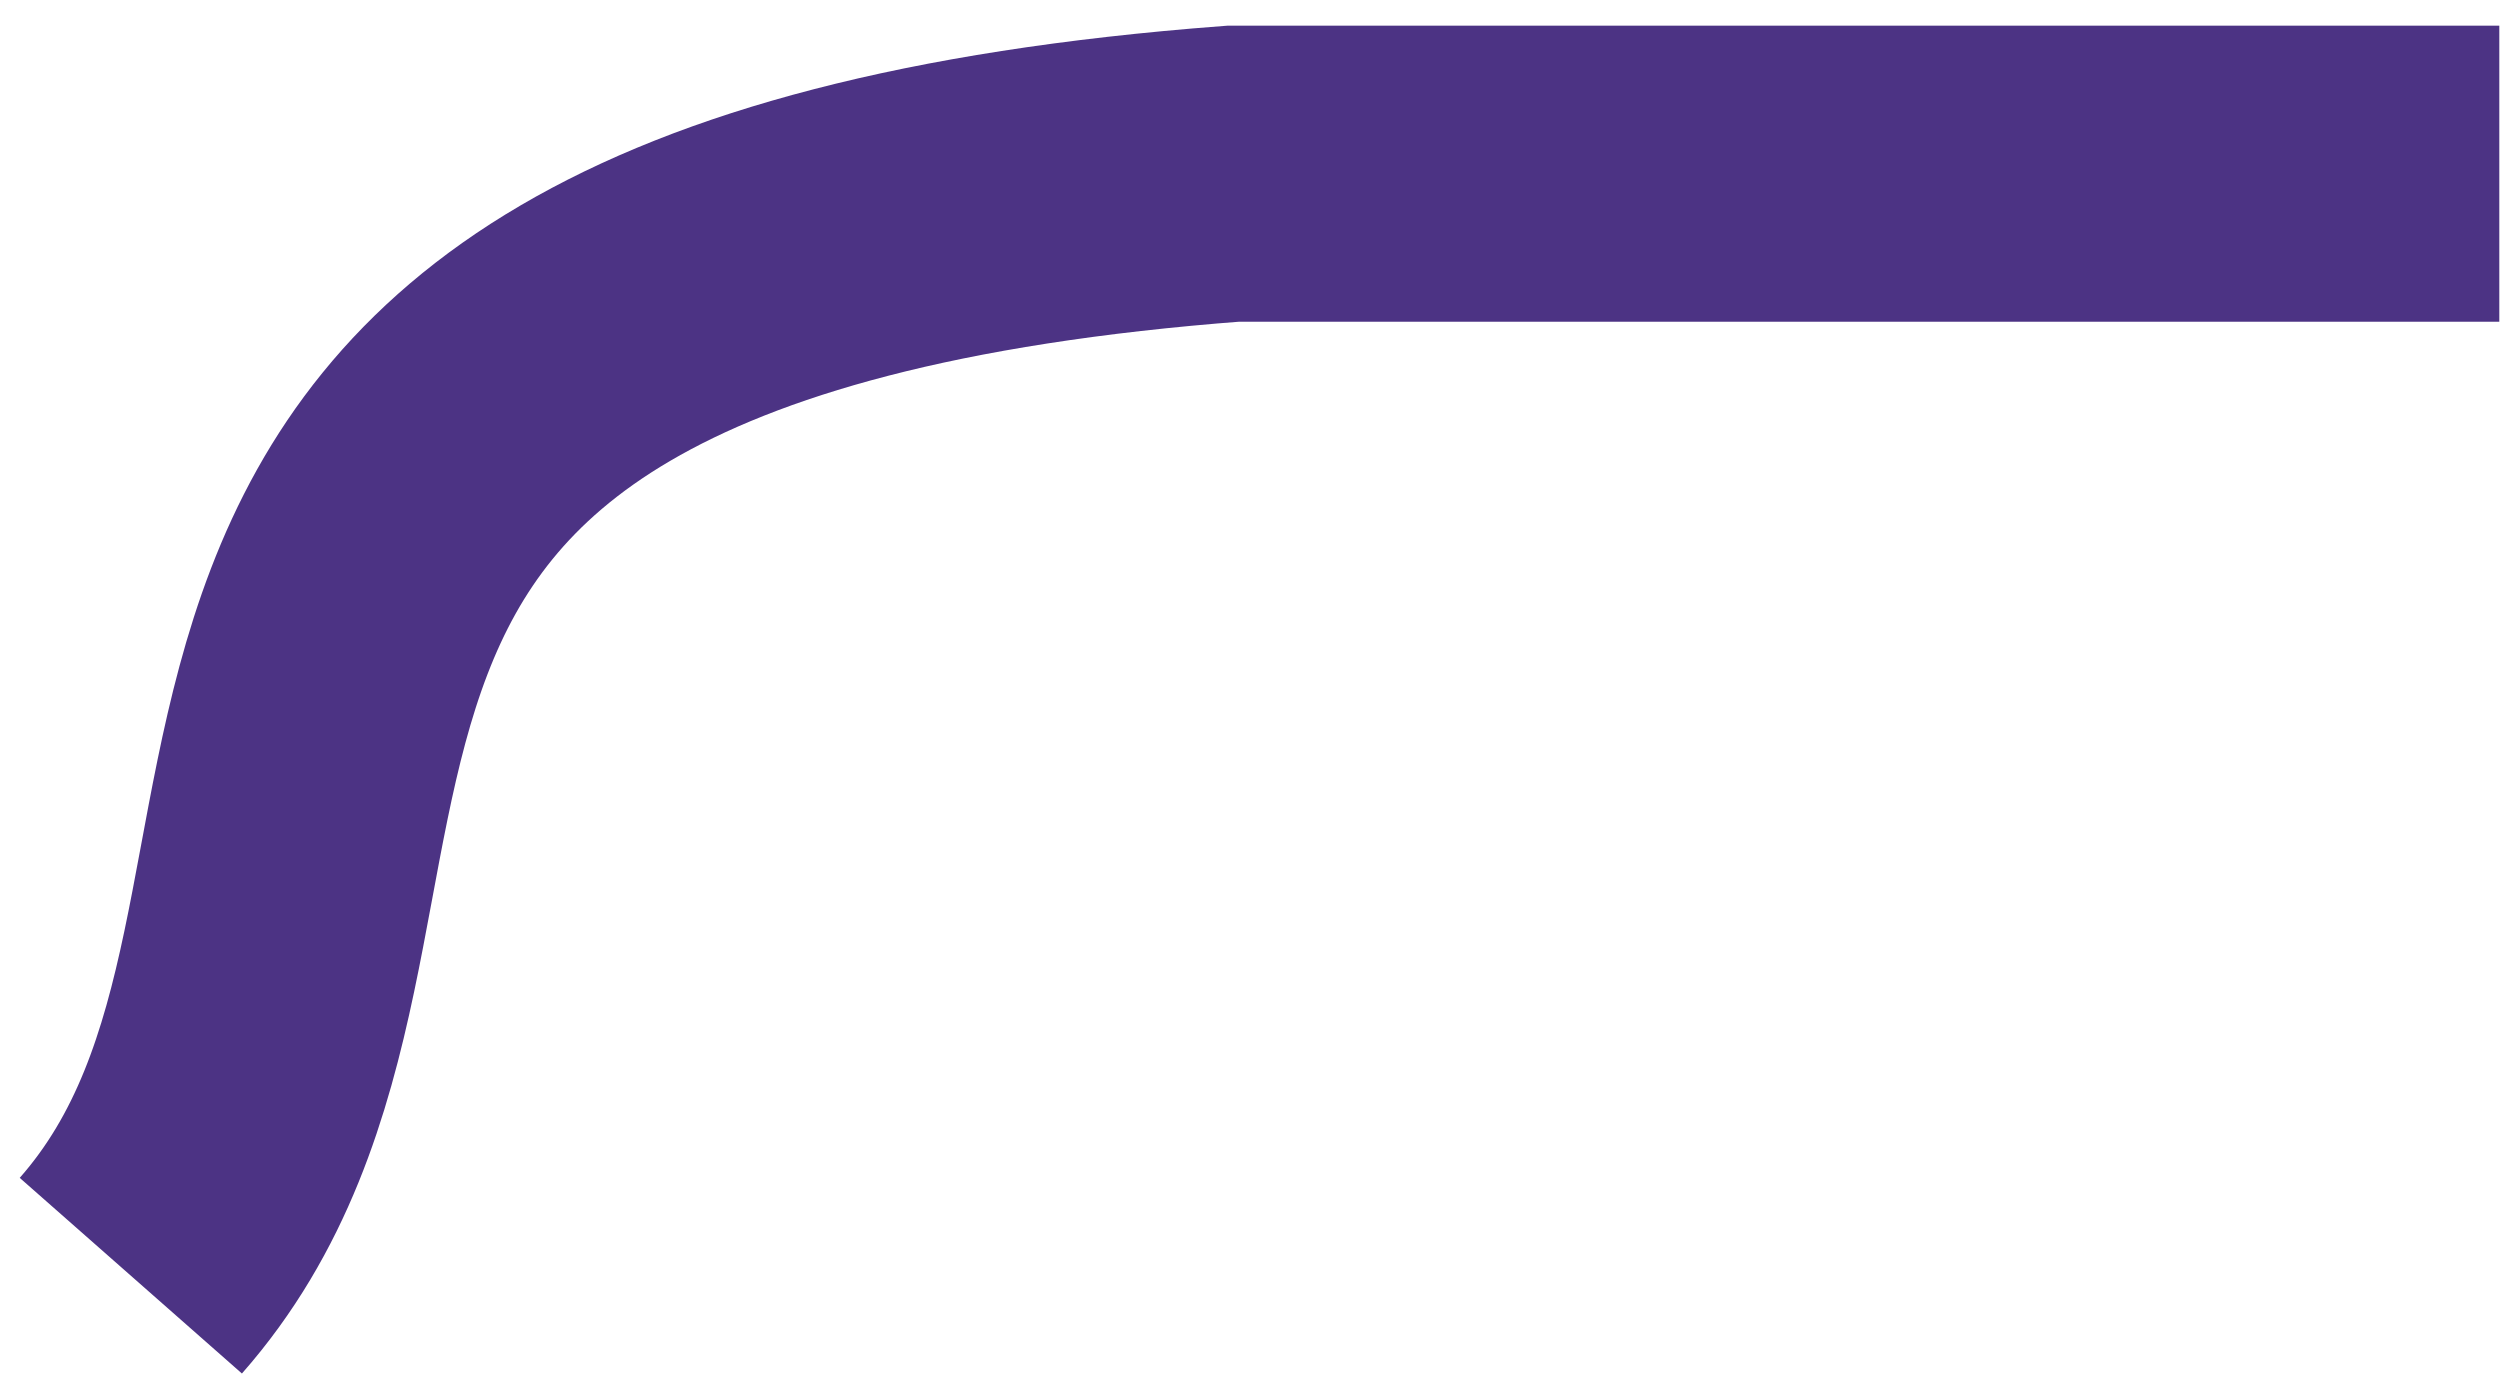
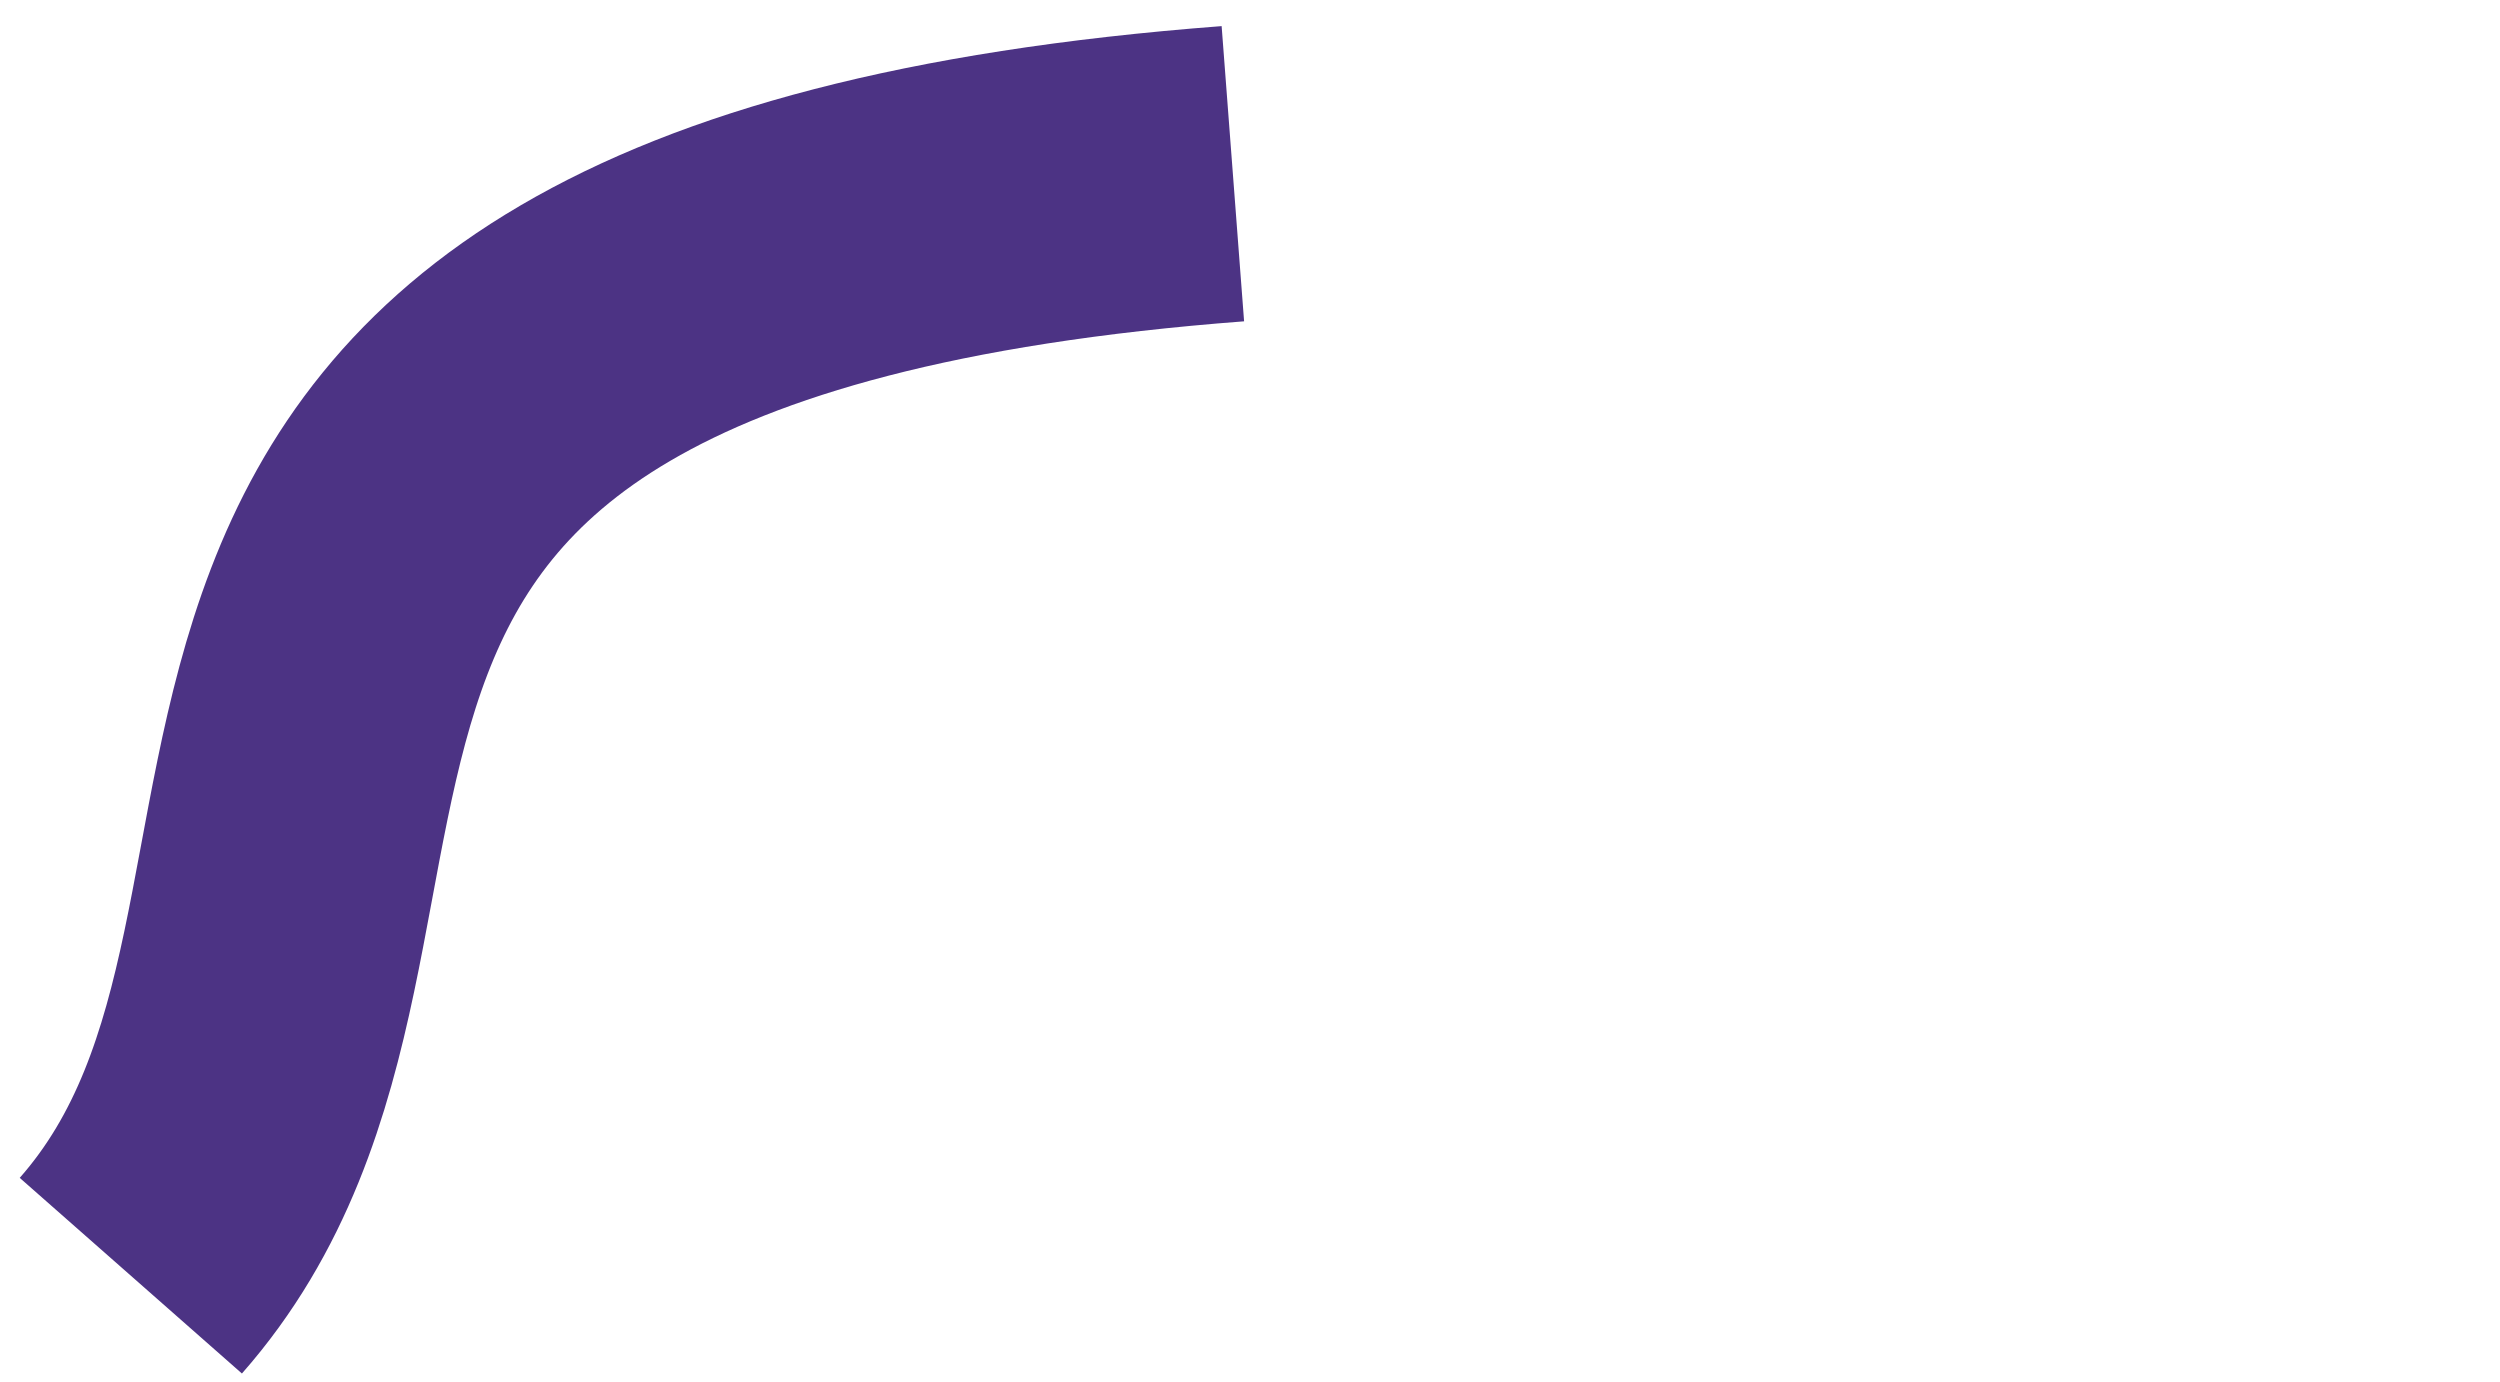
<svg xmlns="http://www.w3.org/2000/svg" width="76" height="42" viewBox="0 0 76 42" fill="none">
-   <path d="M3.977 38.781C13.81 27.614 0.679 8.081 37.479 5.281L75.979 5.281" stroke="#4C3384" stroke-width="9" />
+   <path d="M3.977 38.781C13.81 27.614 0.679 8.081 37.479 5.281" stroke="#4C3384" stroke-width="9" />
</svg>